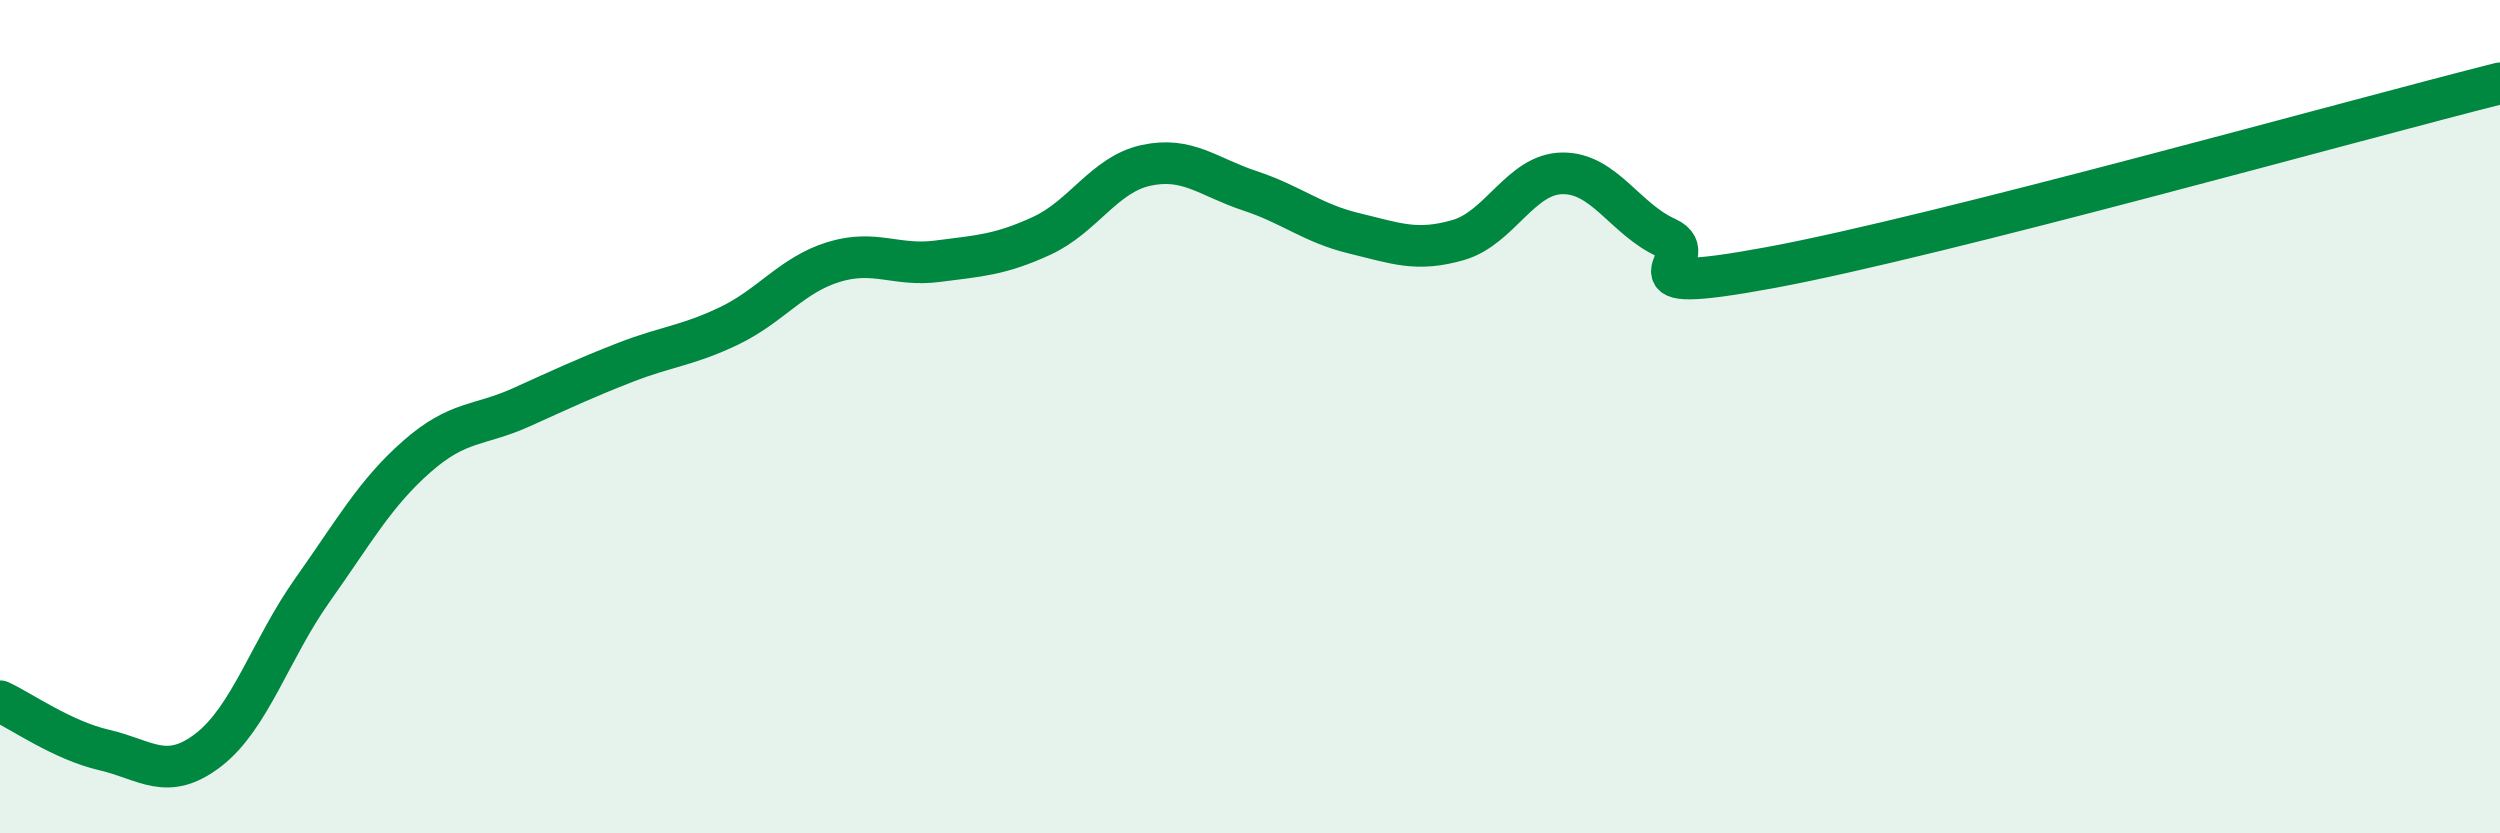
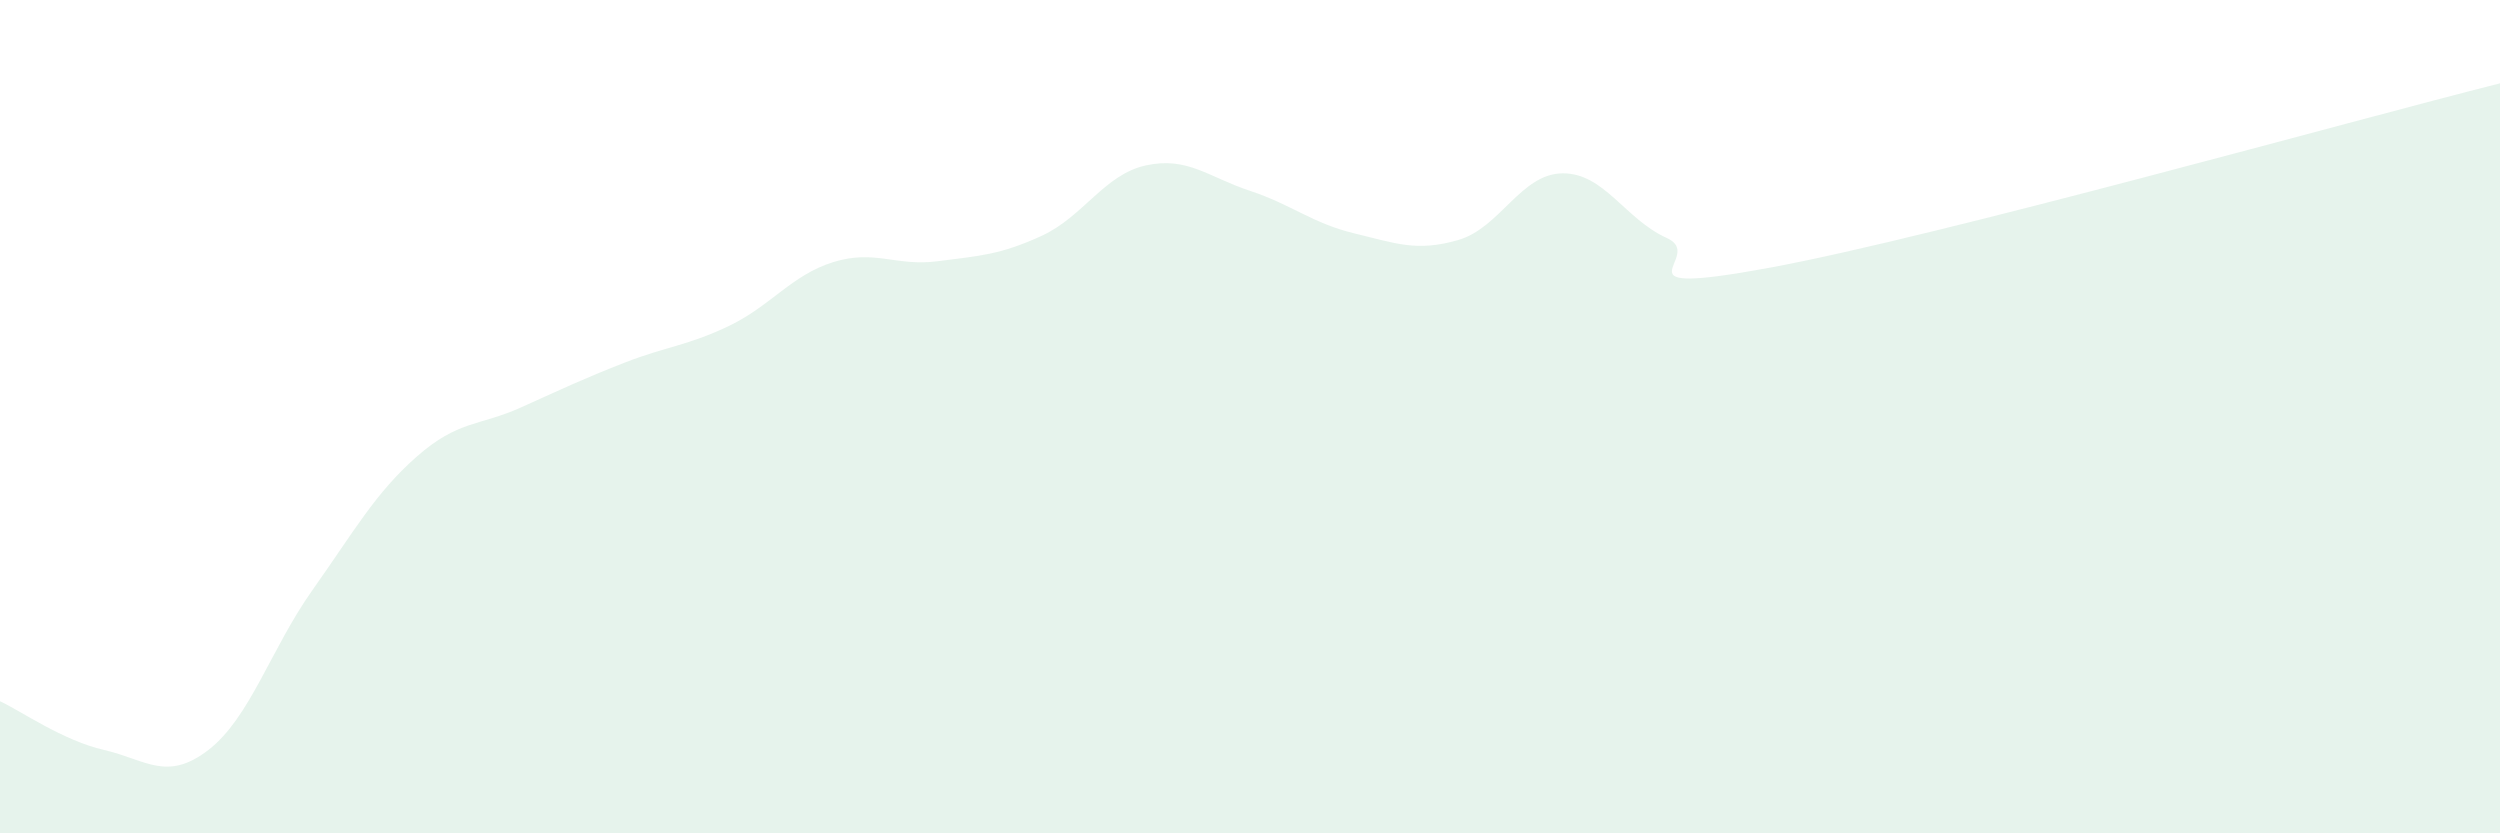
<svg xmlns="http://www.w3.org/2000/svg" width="60" height="20" viewBox="0 0 60 20">
  <path d="M 0,16.83 C 0.5,17.06 1.5,17.77 2.5,18 C 3.5,18.23 4,18.77 5,18 C 6,17.23 6.5,15.57 7.5,14.16 C 8.5,12.75 9,11.84 10,10.96 C 11,10.08 11.5,10.23 12.5,9.78 C 13.5,9.33 14,9.09 15,8.7 C 16,8.31 16.5,8.3 17.5,7.82 C 18.5,7.34 19,6.6 20,6.29 C 21,5.98 21.5,6.4 22.5,6.27 C 23.5,6.14 24,6.12 25,5.66 C 26,5.2 26.5,4.19 27.5,3.97 C 28.5,3.75 29,4.25 30,4.58 C 31,4.91 31.5,5.36 32.5,5.6 C 33.5,5.84 34,6.05 35,5.76 C 36,5.47 36.5,4.17 37.5,4.16 C 38.5,4.15 39,5.26 40,5.71 C 41,6.16 38.5,7.16 42.5,6.42 C 46.5,5.68 56.5,2.88 60,2L60 20L0 20Z" fill="#008740" opacity="0.1" stroke-linecap="round" stroke-linejoin="round" />
-   <path d="M 0,16.83 C 0.5,17.06 1.5,17.77 2.5,18 C 3.5,18.23 4,18.77 5,18 C 6,17.23 6.5,15.57 7.5,14.16 C 8.5,12.75 9,11.84 10,10.96 C 11,10.08 11.5,10.23 12.5,9.78 C 13.5,9.33 14,9.09 15,8.7 C 16,8.31 16.5,8.3 17.5,7.82 C 18.5,7.34 19,6.6 20,6.29 C 21,5.98 21.5,6.4 22.5,6.27 C 23.5,6.14 24,6.12 25,5.66 C 26,5.2 26.5,4.19 27.5,3.97 C 28.5,3.75 29,4.25 30,4.58 C 31,4.91 31.5,5.36 32.5,5.6 C 33.5,5.84 34,6.05 35,5.76 C 36,5.47 36.5,4.17 37.5,4.16 C 38.5,4.15 39,5.26 40,5.71 C 41,6.16 38.5,7.16 42.5,6.42 C 46.5,5.68 56.5,2.88 60,2" stroke="#008740" stroke-width="1" fill="none" stroke-linecap="round" stroke-linejoin="round" />
</svg>